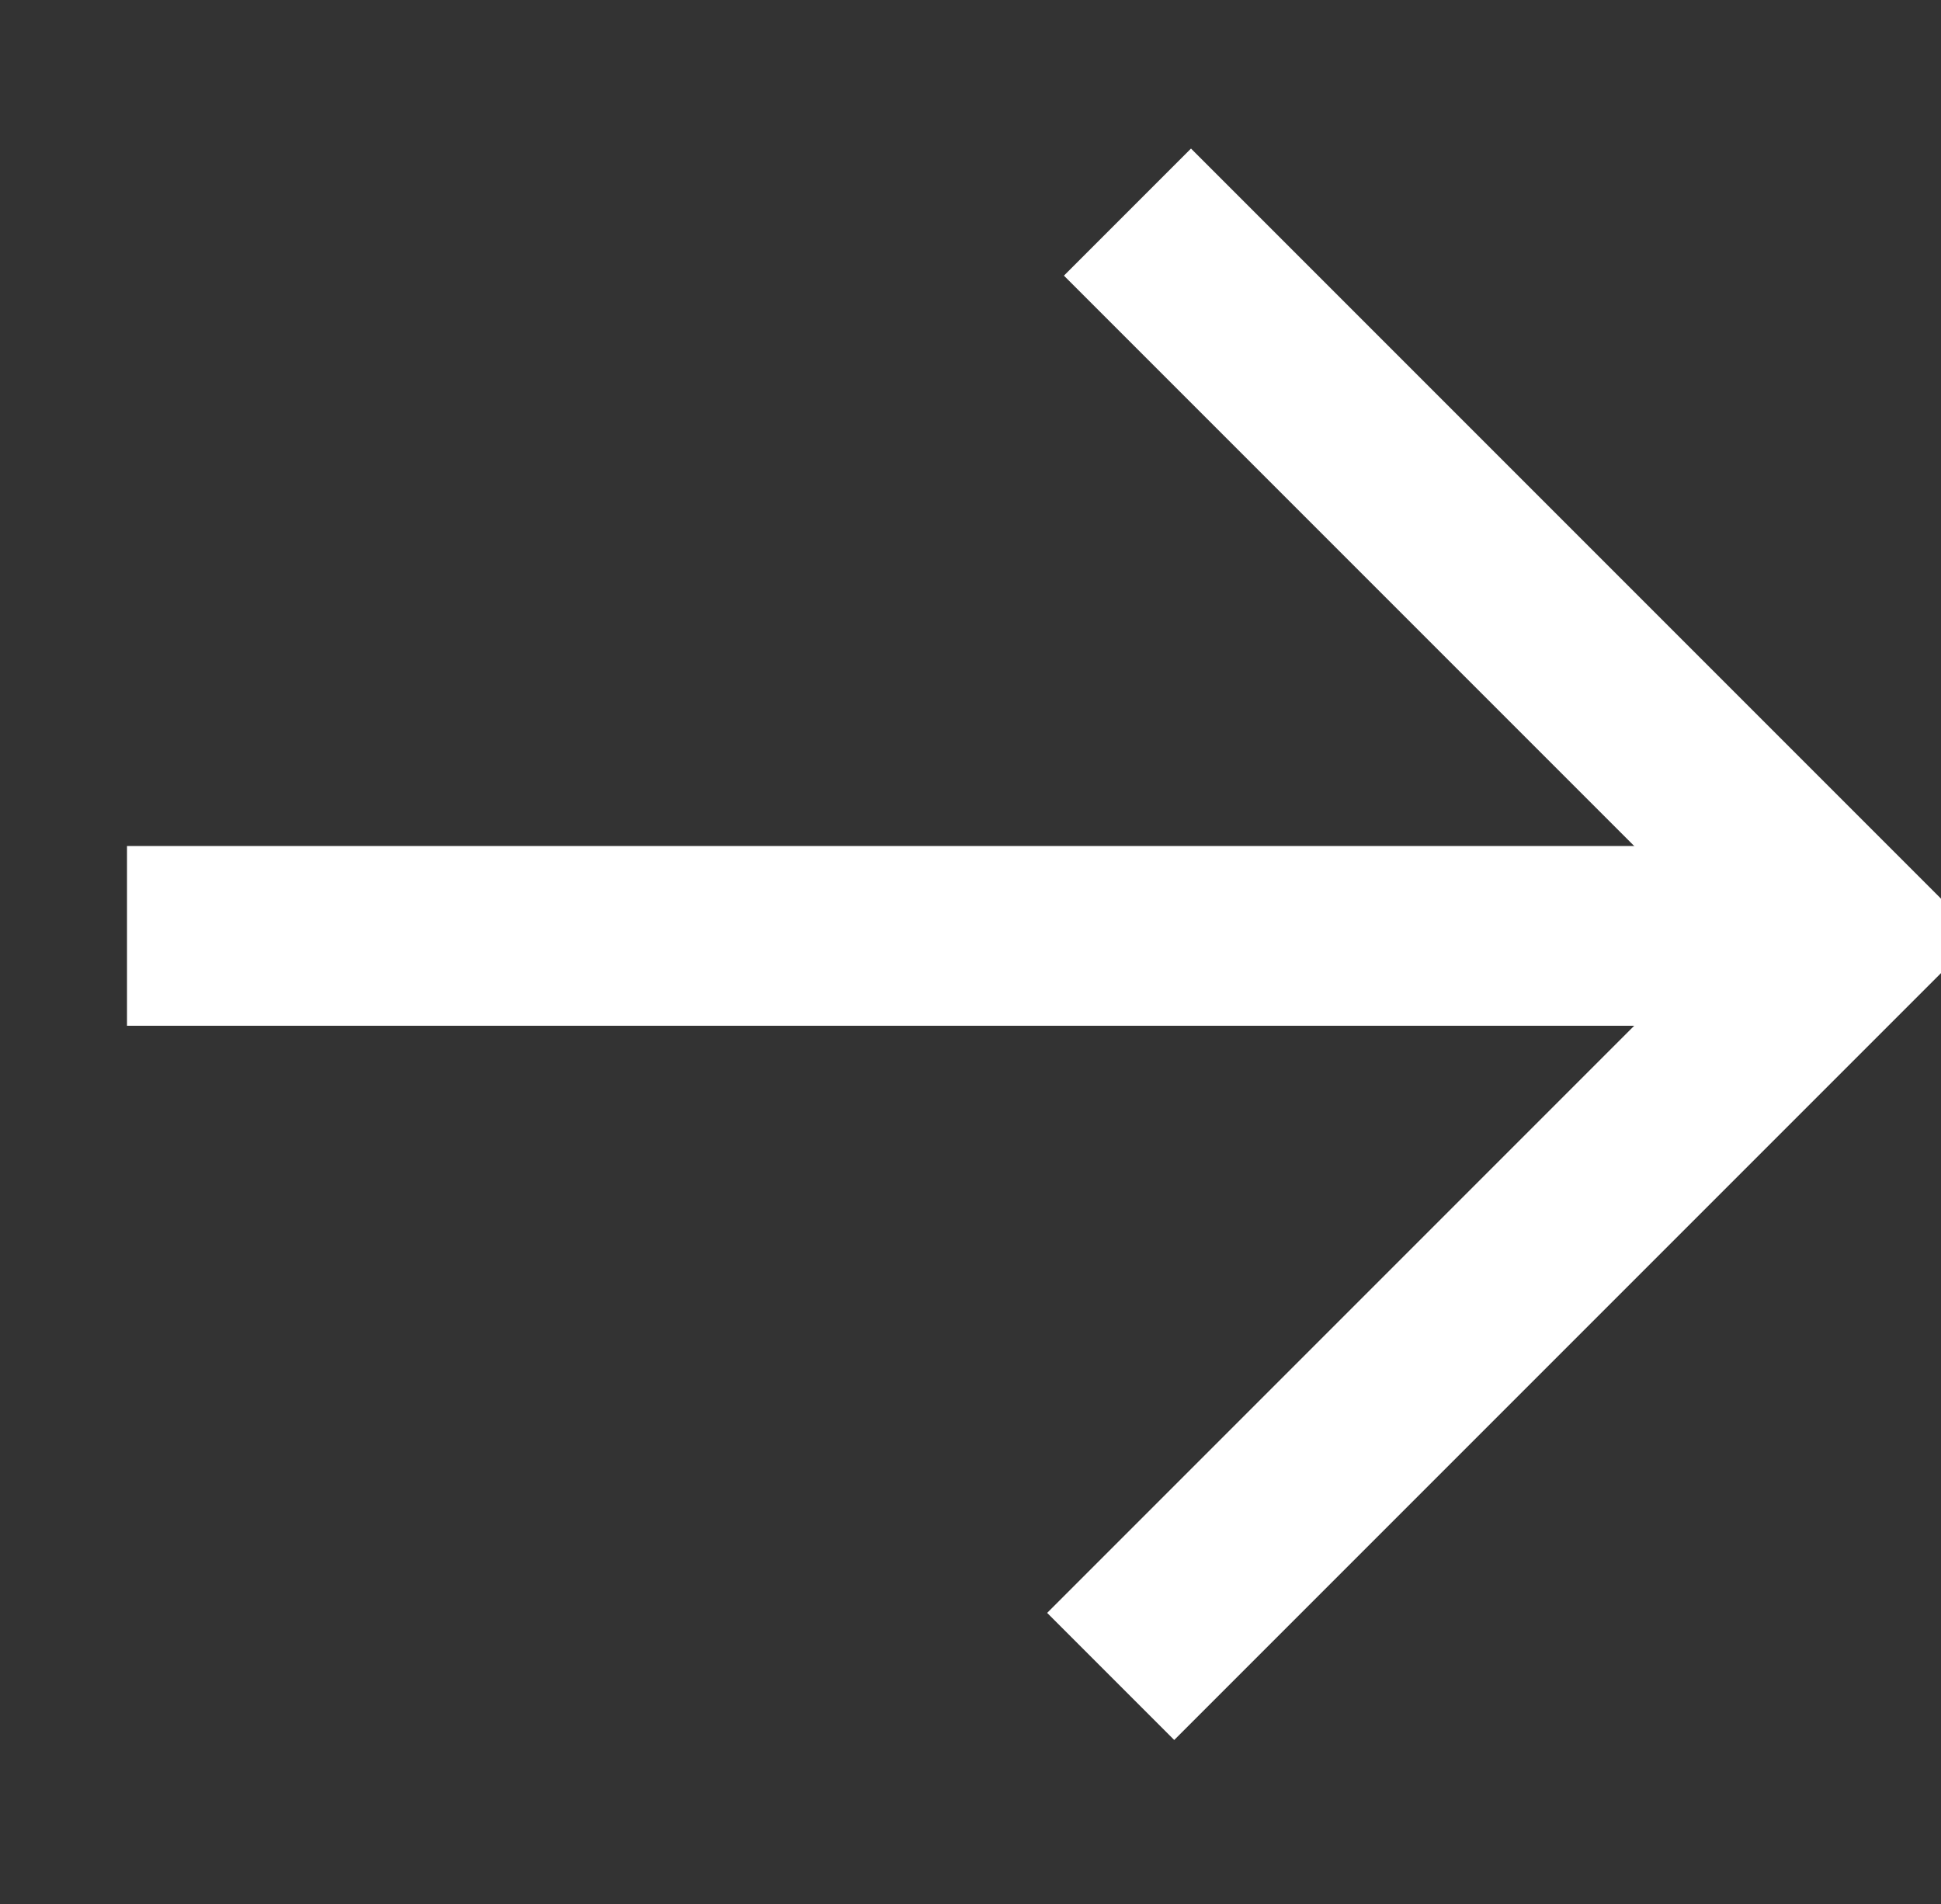
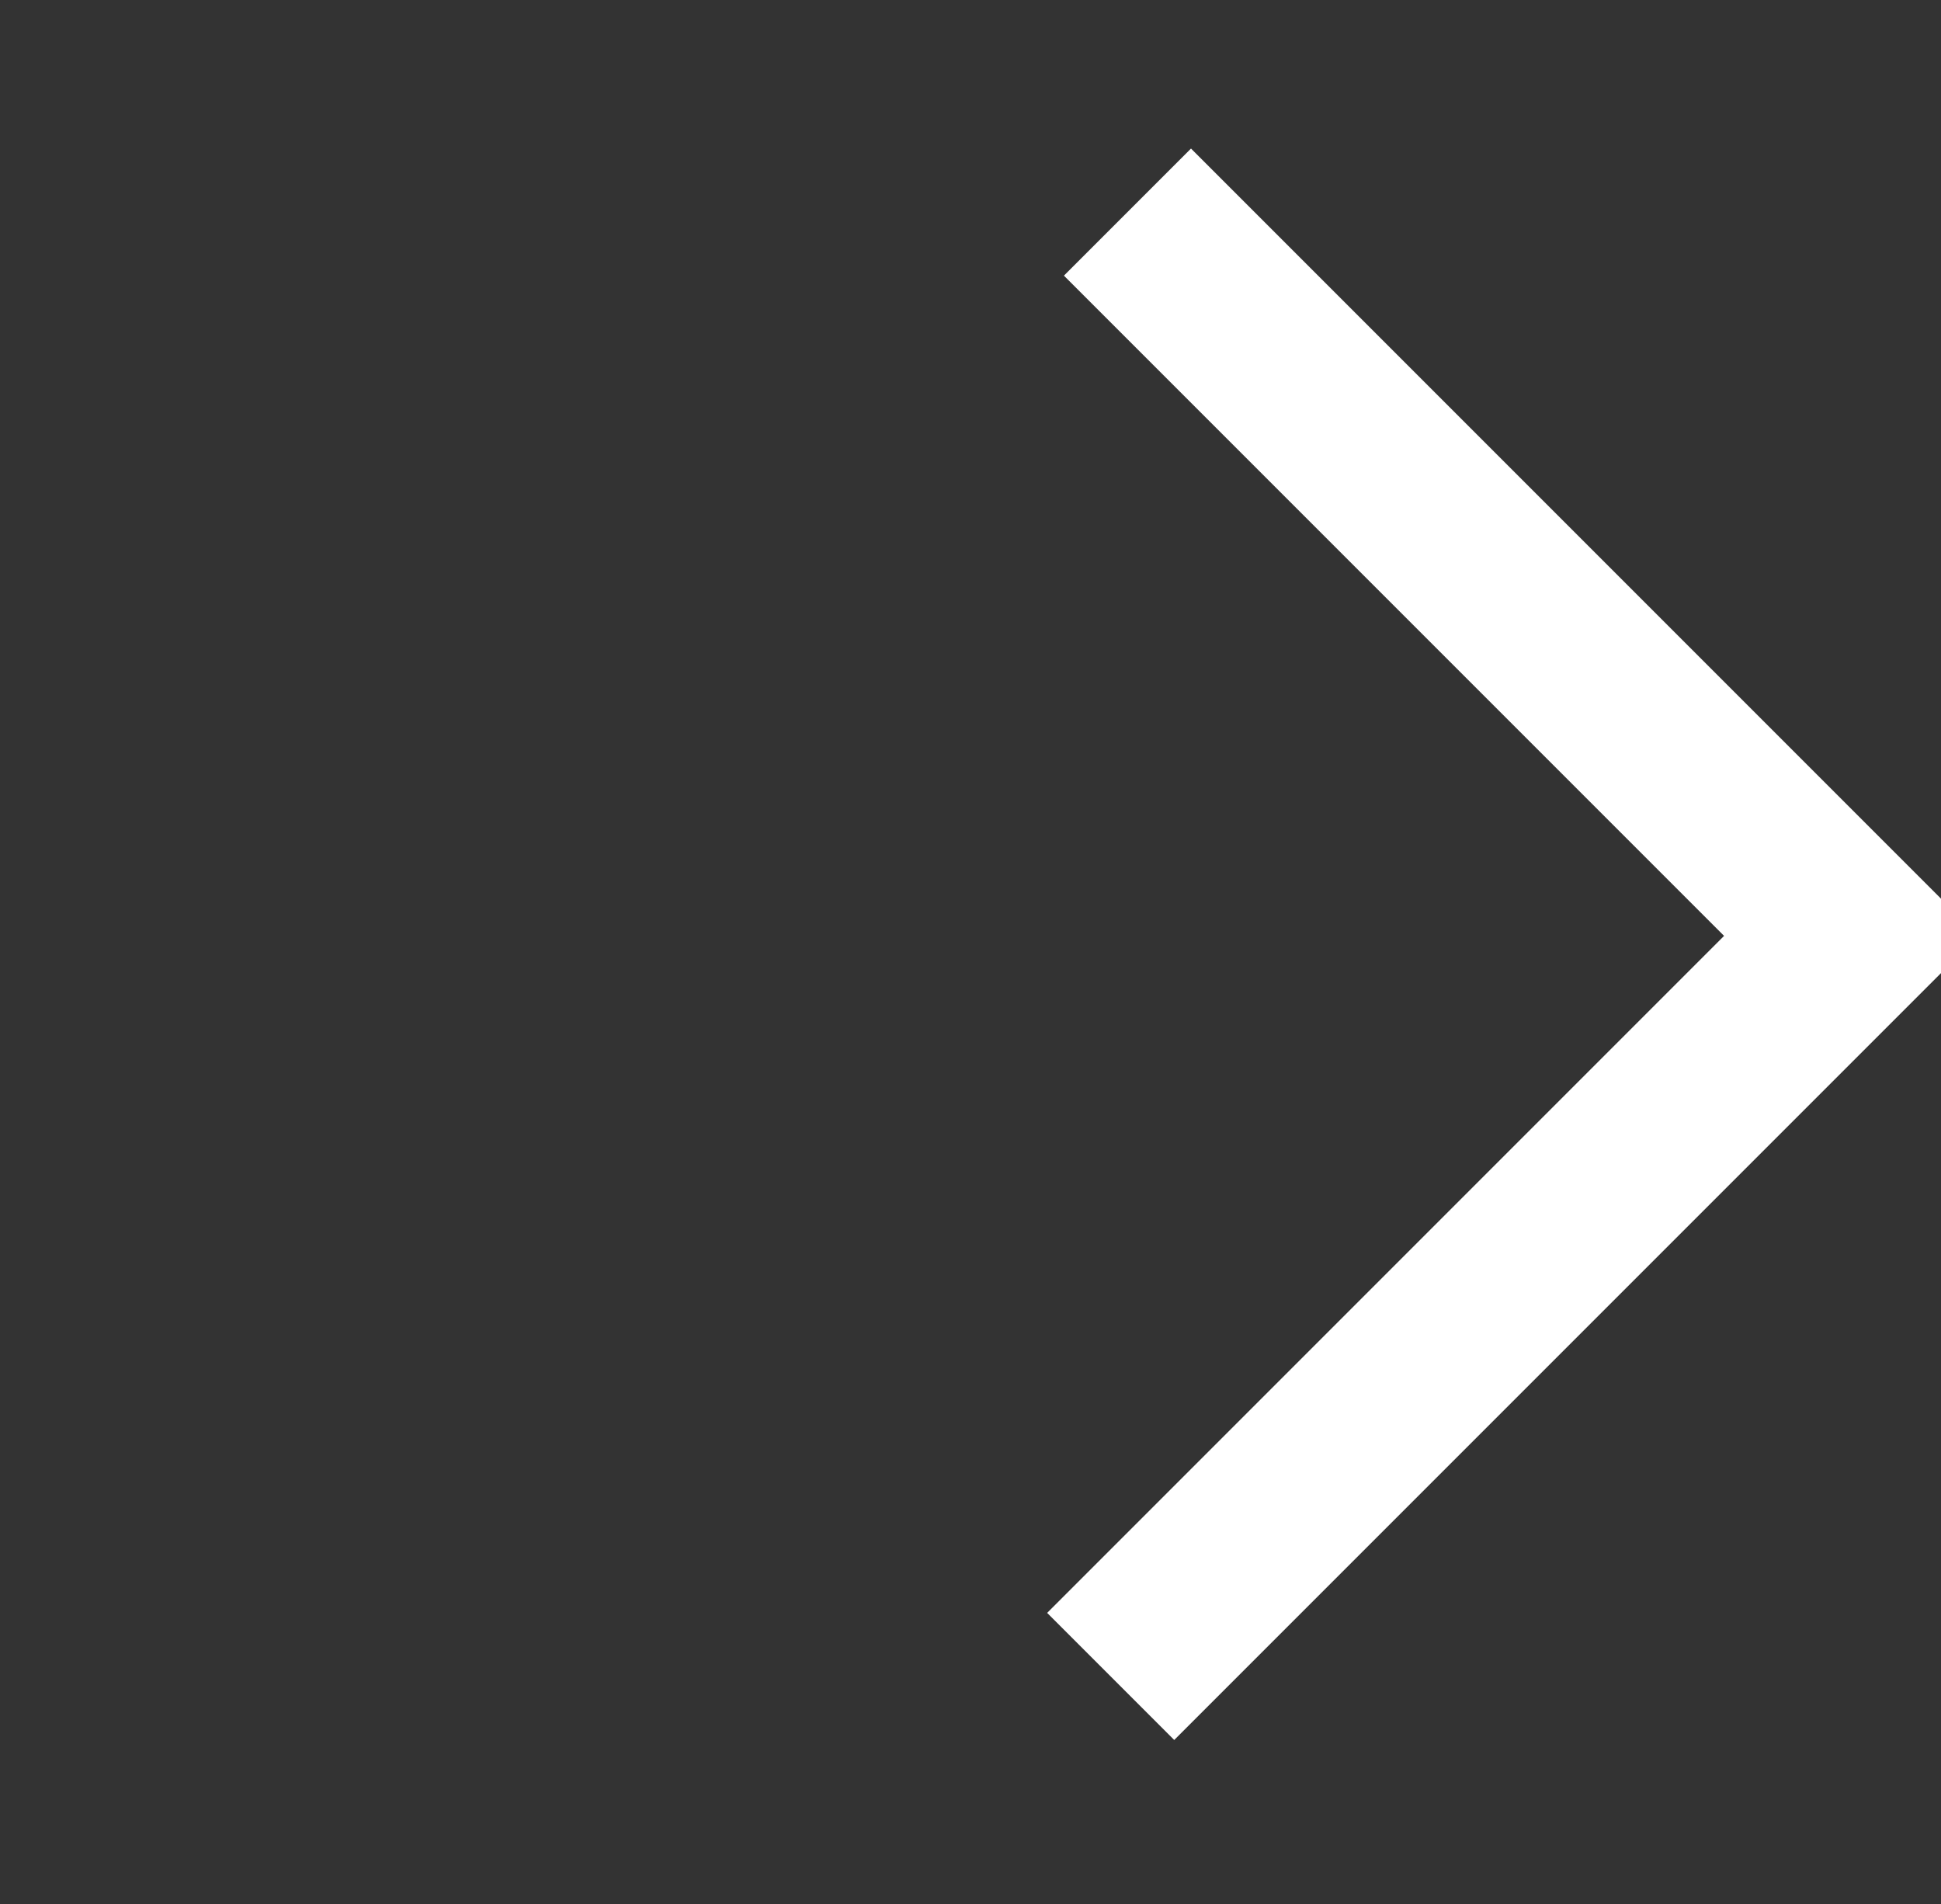
<svg xmlns="http://www.w3.org/2000/svg" id="Layer_1" version="1.1" viewBox="0 0 16.2 15.89">
  <rect x="0" y="0" width="16.2" height="15.89" fill="#333333" stroke="none" />
  <defs>
    <style>
      .st0 {
        fill: none;
        stroke: #fff;
        stroke-miterlimit: 4;
        stroke-width: 1.5px;
      }
    </style>
  </defs>
  <g id="Group_816">
    <path id="Path_15" class="st0" d="M9.41,1.77l6.04,6.04-6.18,6.18" />
-     <path id="Path_16" class="st0" d="M15.45,7.81H1.06" />
  </g>
</svg>